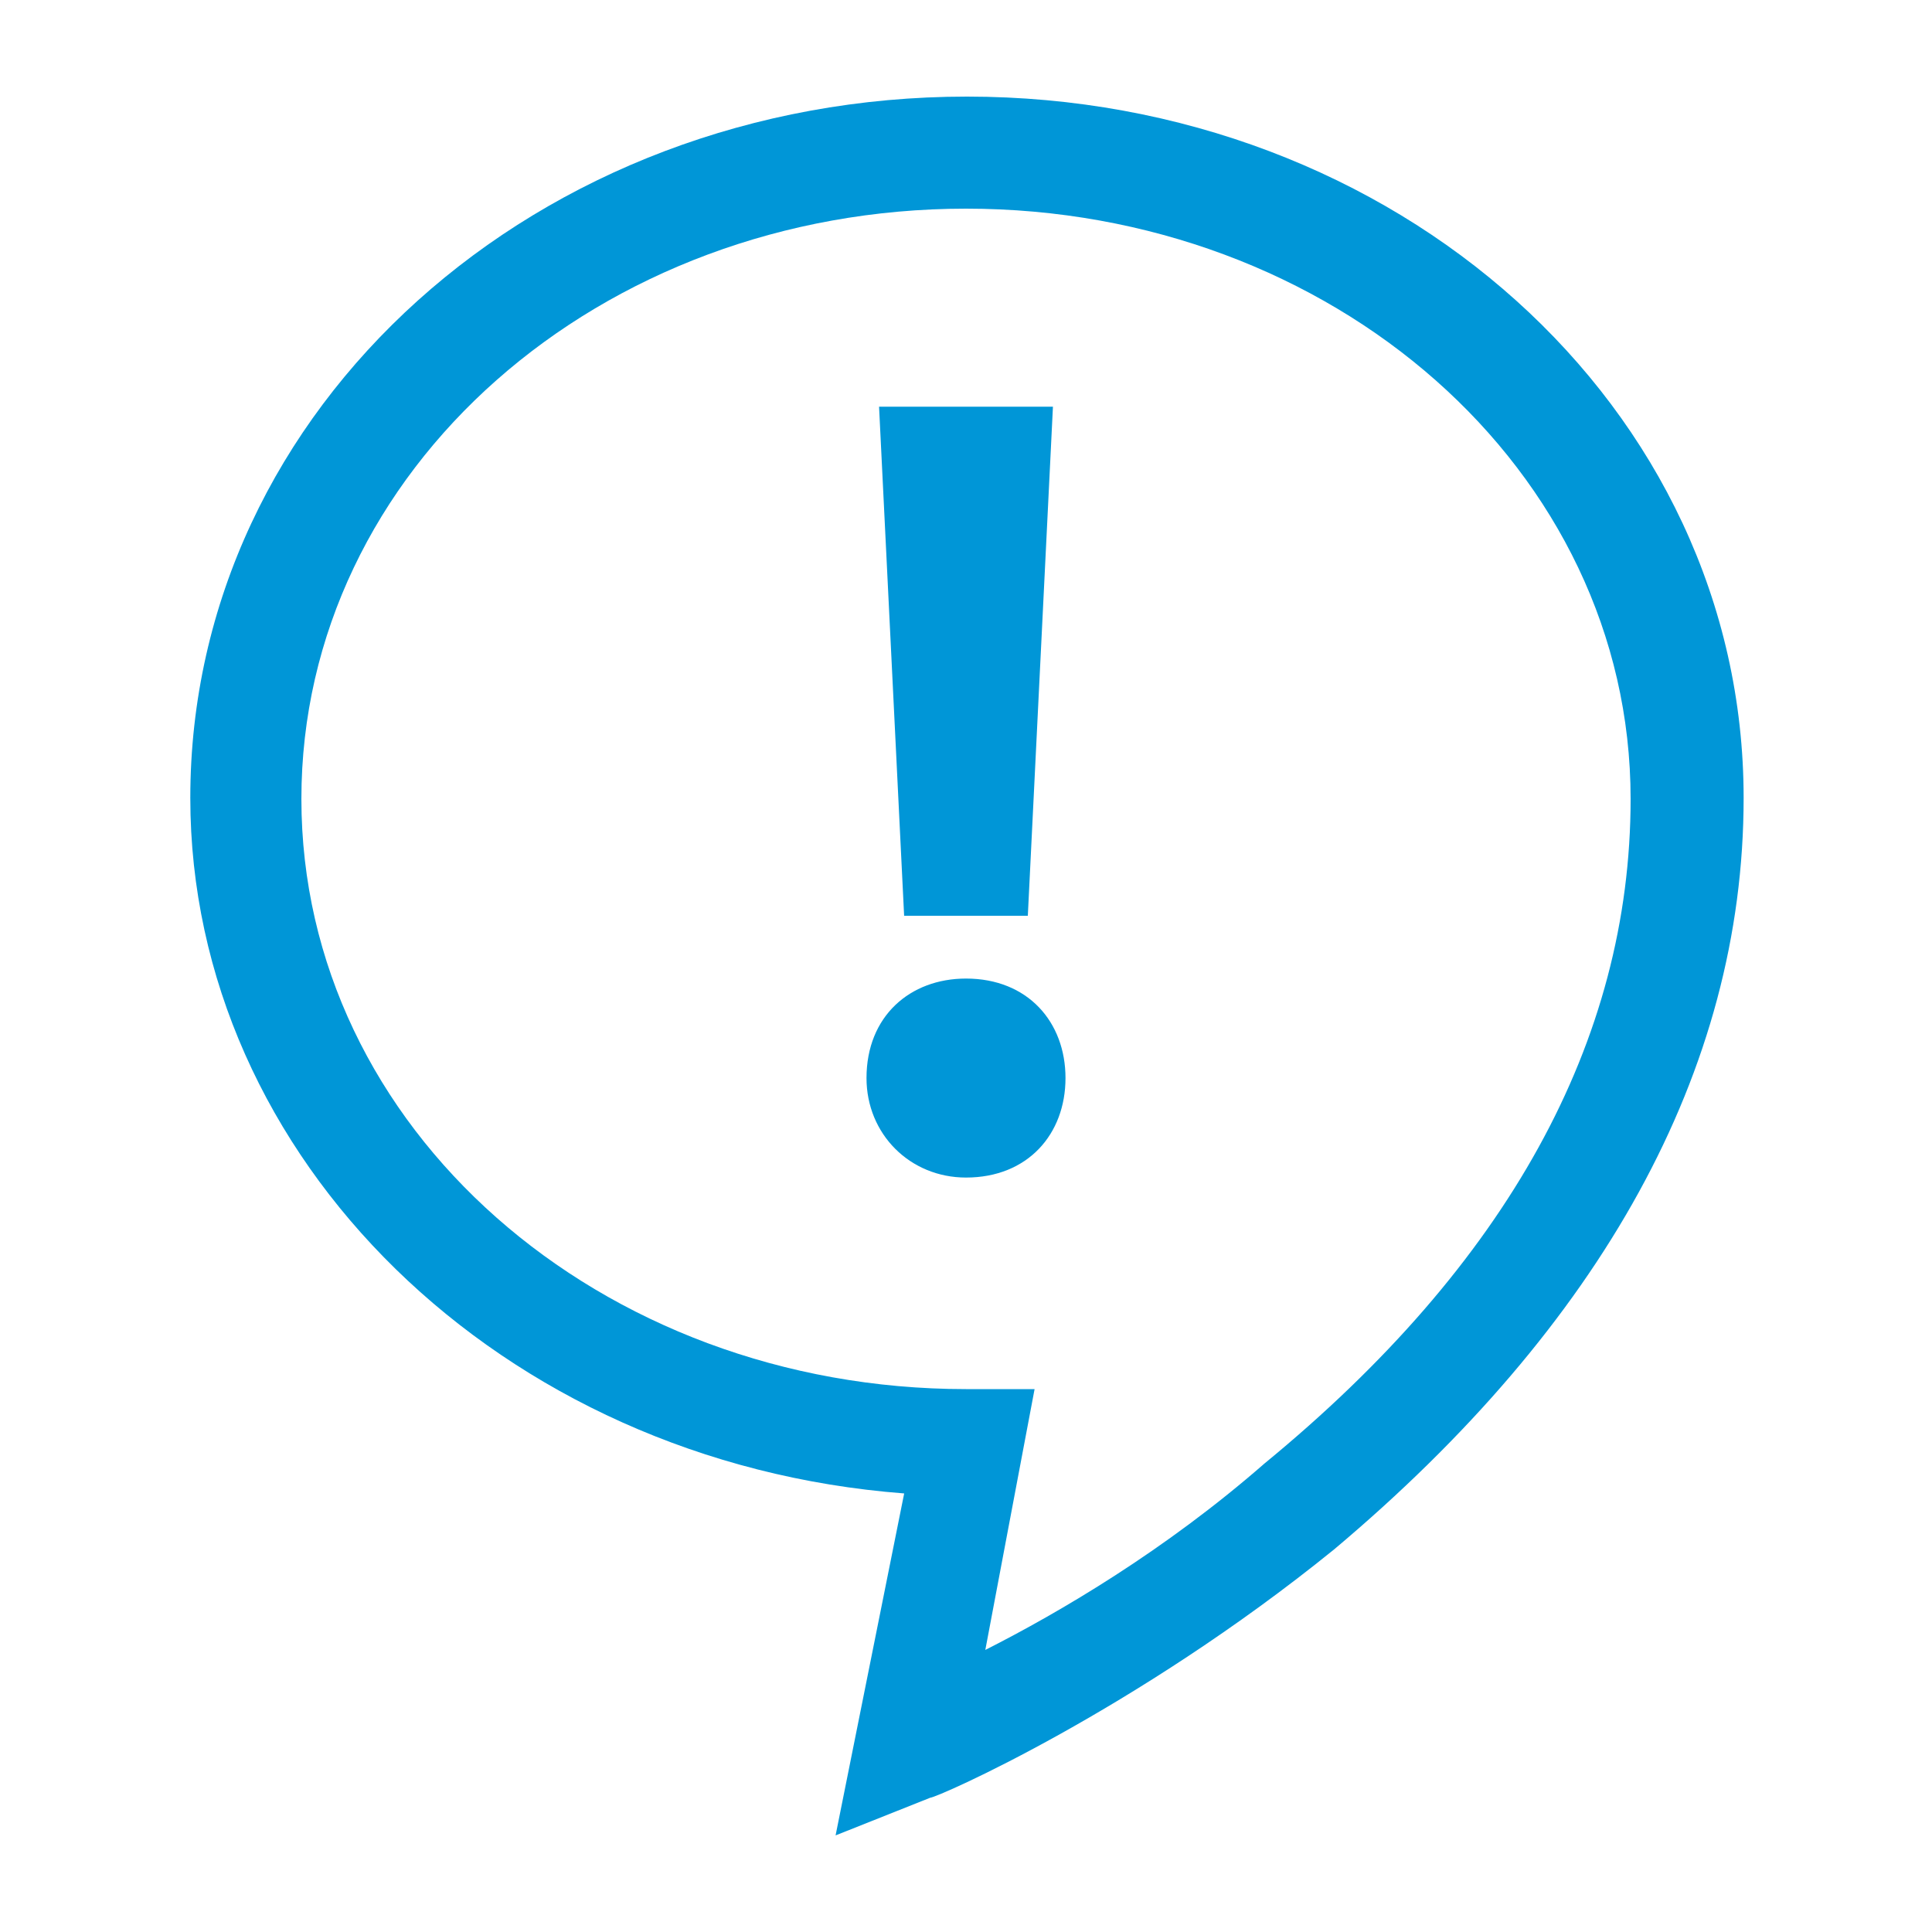
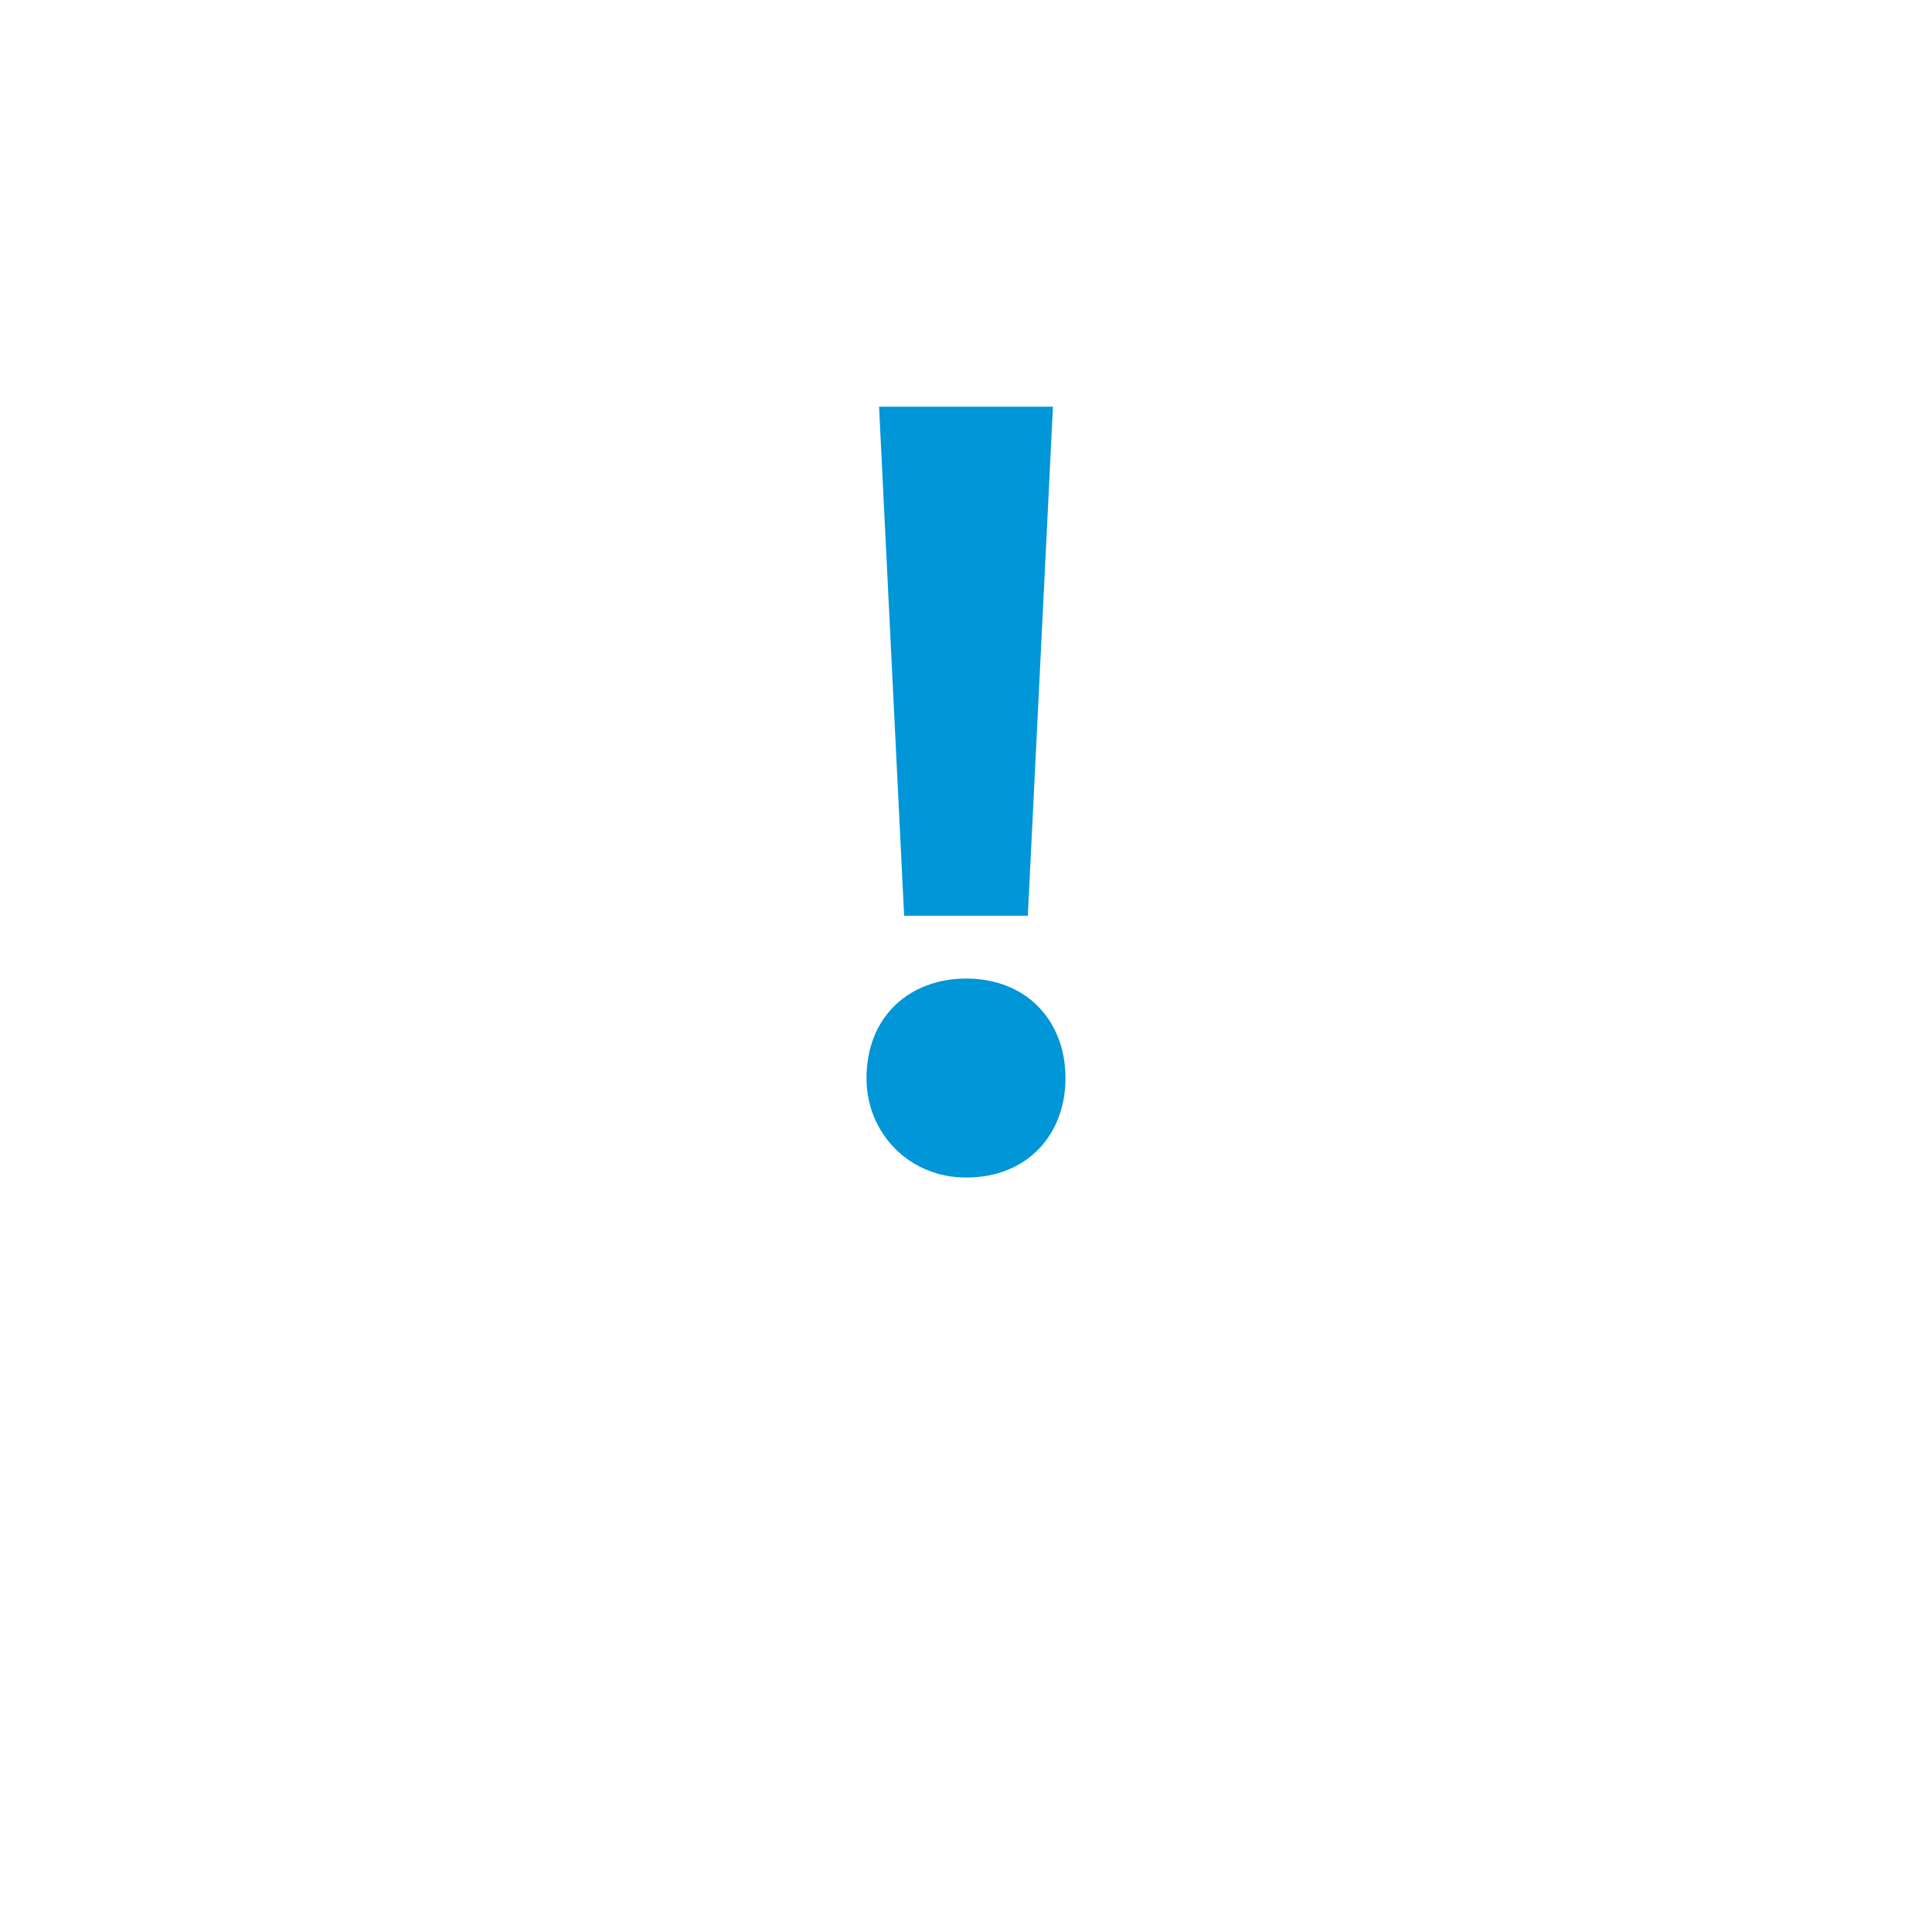
<svg xmlns="http://www.w3.org/2000/svg" version="1.2" baseProfile="tiny" id="Layer_1" x="0px" y="0px" viewBox="0 0 200 200" overflow="visible" xml:space="preserve">
  <g>
    <path fill="#0096D7" d="M93.6,94.9L91,42.1h18l-2.6,52.7H93.6z M100,121.9c-5.8,0-10.3-4.5-10.3-10.3c0-6.4,4.5-10.3,10.3-10.3   c6.4,0,10.3,4.5,10.3,10.3C110.3,117.4,106.4,121.9,100,121.9L100,121.9z" />
-     <path fill="#0096D7" d="M100,21.6c-37.9,0-68.8,27-68.8,61.1s30.9,61.1,68.8,61.1h7.1l-5.1,27c7.7-3.9,18.6-10.3,28.9-19.3   c25.1-20.6,37.9-43.7,37.9-68.8C168.8,48.6,137.9,21.6,100,21.6 M86.5,190l7.1-35.4c-41.8-3.2-73.9-34.7-73.9-72   c0-40.5,36-72.6,80.4-72.6s80.4,32.1,80.4,72.6c0,28.3-14.8,54.6-42.4,77.8c-20.6,16.7-41.1,25.7-41.8,25.7L86.5,190z" />
  </g>
</svg>